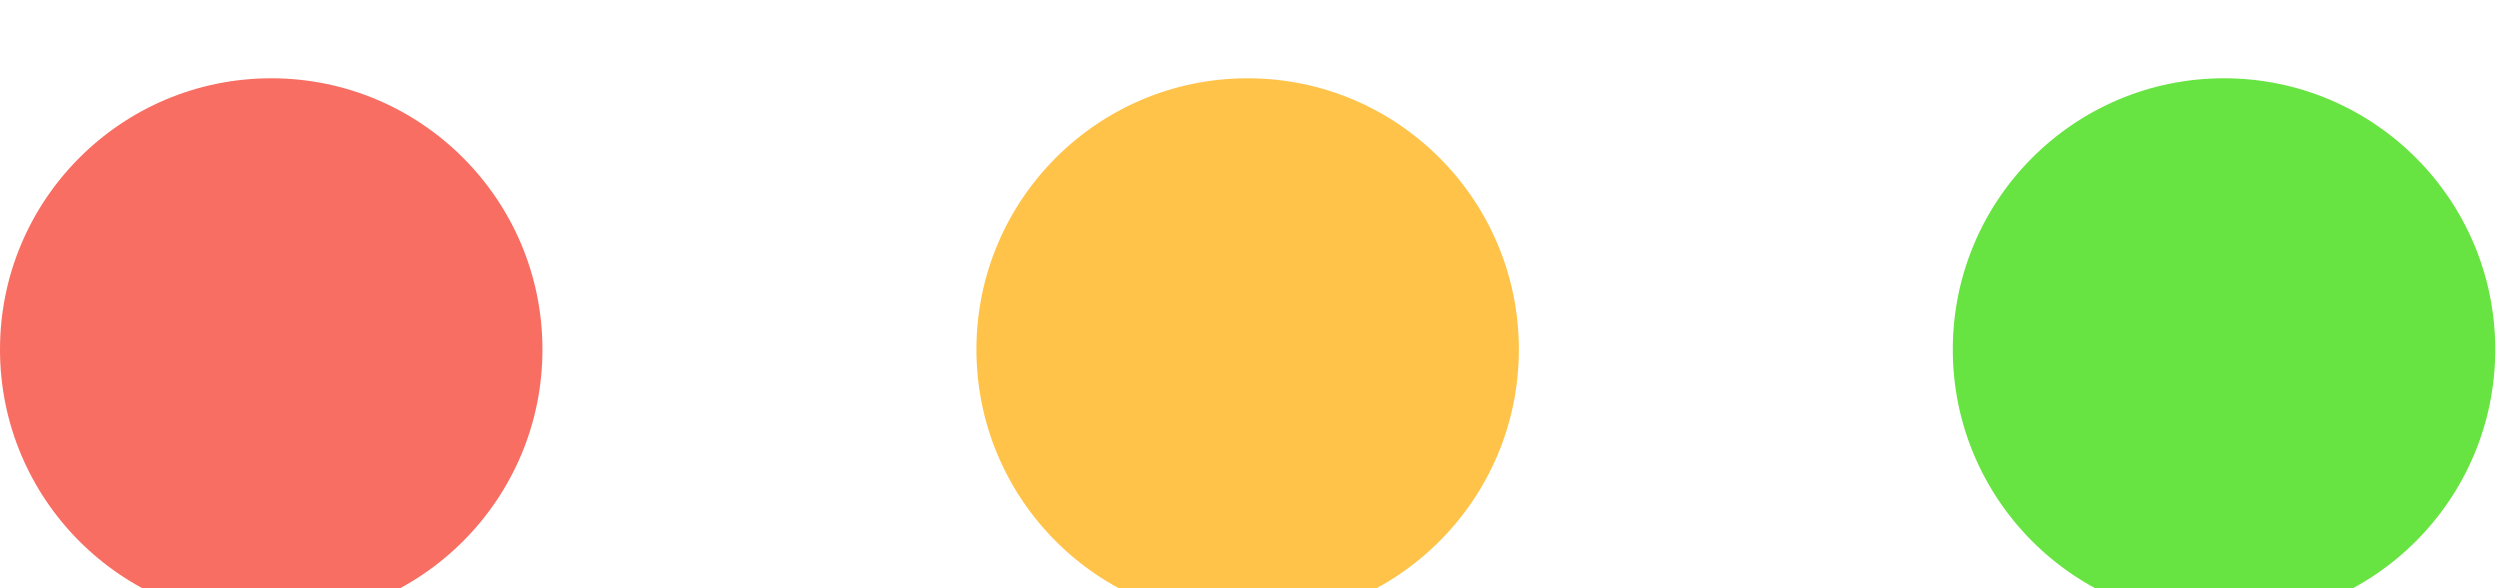
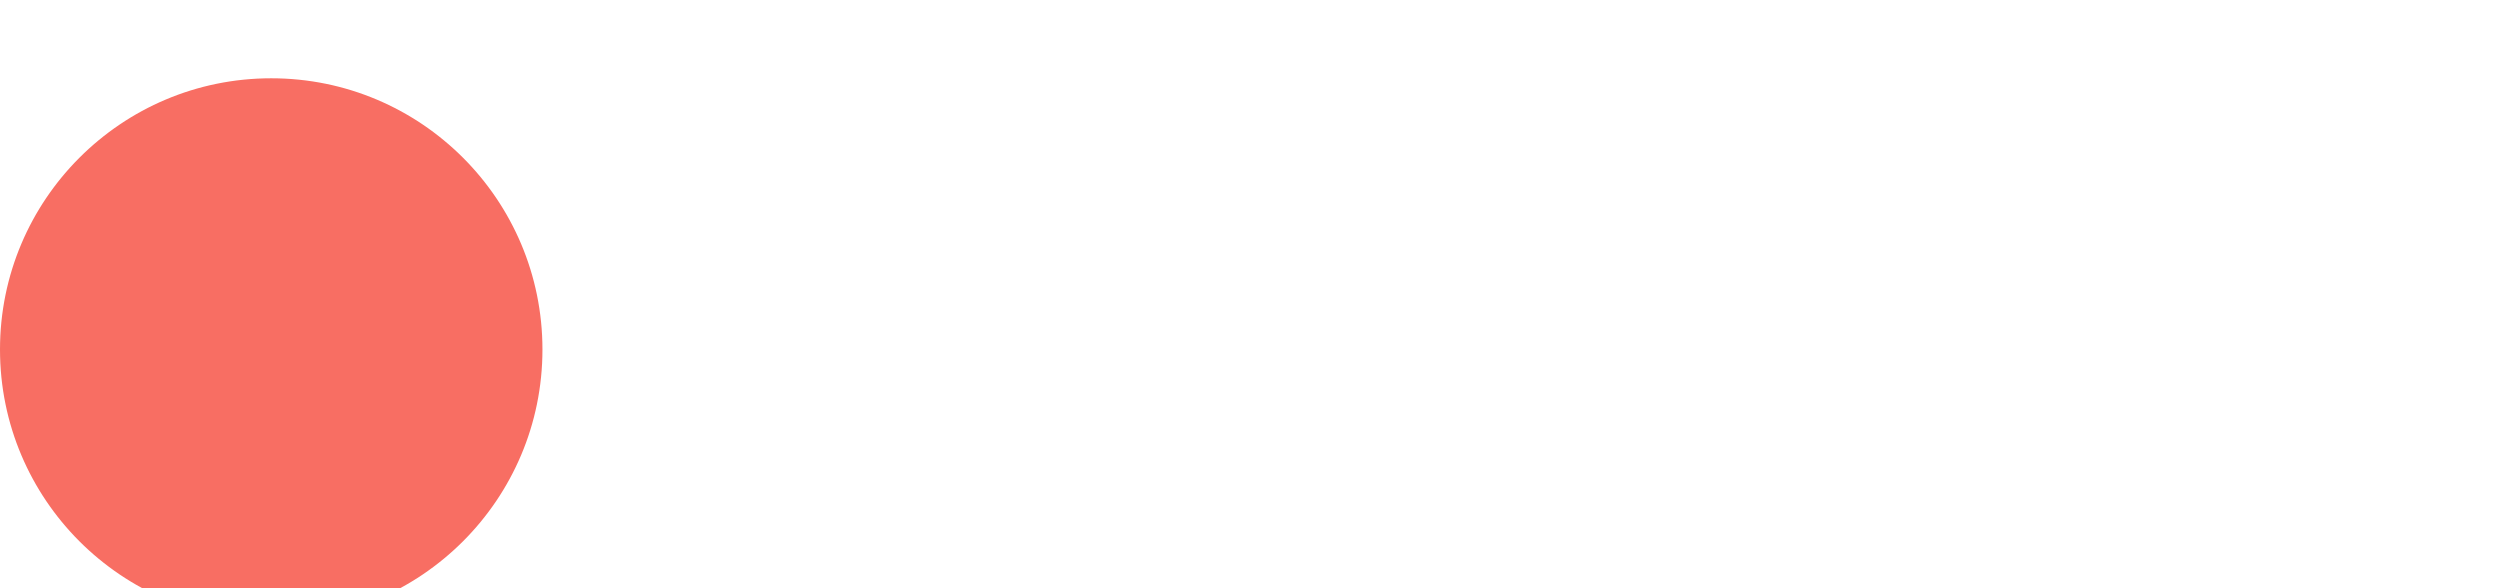
<svg xmlns="http://www.w3.org/2000/svg" width="51" height="12" viewBox="0 0 51 12" fill="none">
  <g filter="url(#filter0_i_30_261)">
    <path d="M0 5.533C0 2.477 2.477 0 5.533 0C8.589 0 11.066 2.477 11.066 5.533C11.066 8.589 8.589 11.066 5.533 11.066C2.477 11.066 0 8.589 0 5.533Z" fill="#F86E63" />
  </g>
  <g filter="url(#filter1_i_30_261)">
-     <path d="M19.919 5.533C19.919 2.477 22.396 0 25.452 0C28.507 0 30.985 2.477 30.985 5.533C30.985 8.589 28.507 11.066 25.452 11.066C22.396 11.066 19.919 8.589 19.919 5.533Z" fill="#FFC349" />
-   </g>
+     </g>
  <g filter="url(#filter2_i_30_261)">
-     <path d="M39.837 5.533C39.837 2.477 42.315 0 45.37 0C48.426 0 50.903 2.477 50.903 5.533C50.903 8.589 48.426 11.066 45.37 11.066C42.315 11.066 39.837 8.589 39.837 5.533Z" fill="#67E342" />
-   </g>
+     </g>
  <defs>
    <filter id="filter0_i_30_261" x="0" y="0" width="11.066" height="12.663" filterUnits="userSpaceOnUse" color-interpolation-filters="sRGB">
      <feFlood flood-opacity="0" result="BackgroundImageFix" />
      <feBlend mode="normal" in="SourceGraphic" in2="BackgroundImageFix" result="shape" />
      <feColorMatrix in="SourceAlpha" type="matrix" values="0 0 0 0 0 0 0 0 0 0 0 0 0 0 0 0 0 0 127 0" result="hardAlpha" />
      <feOffset dy="1.597" />
      <feGaussianBlur stdDeviation="0.798" />
      <feComposite in2="hardAlpha" operator="arithmetic" k2="-1" k3="1" />
      <feColorMatrix type="matrix" values="0 0 0 0 0 0 0 0 0 0 0 0 0 0 0 0 0 0 0.16 0" />
      <feBlend mode="normal" in2="shape" result="effect1_innerShadow_30_261" />
    </filter>
    <filter id="filter1_i_30_261" x="19.919" y="0" width="11.066" height="12.663" filterUnits="userSpaceOnUse" color-interpolation-filters="sRGB">
      <feFlood flood-opacity="0" result="BackgroundImageFix" />
      <feBlend mode="normal" in="SourceGraphic" in2="BackgroundImageFix" result="shape" />
      <feColorMatrix in="SourceAlpha" type="matrix" values="0 0 0 0 0 0 0 0 0 0 0 0 0 0 0 0 0 0 127 0" result="hardAlpha" />
      <feOffset dy="1.597" />
      <feGaussianBlur stdDeviation="0.798" />
      <feComposite in2="hardAlpha" operator="arithmetic" k2="-1" k3="1" />
      <feColorMatrix type="matrix" values="0 0 0 0 0 0 0 0 0 0 0 0 0 0 0 0 0 0 0.16 0" />
      <feBlend mode="normal" in2="shape" result="effect1_innerShadow_30_261" />
    </filter>
    <filter id="filter2_i_30_261" x="39.837" y="0" width="11.066" height="12.663" filterUnits="userSpaceOnUse" color-interpolation-filters="sRGB">
      <feFlood flood-opacity="0" result="BackgroundImageFix" />
      <feBlend mode="normal" in="SourceGraphic" in2="BackgroundImageFix" result="shape" />
      <feColorMatrix in="SourceAlpha" type="matrix" values="0 0 0 0 0 0 0 0 0 0 0 0 0 0 0 0 0 0 127 0" result="hardAlpha" />
      <feOffset dy="1.597" />
      <feGaussianBlur stdDeviation="0.798" />
      <feComposite in2="hardAlpha" operator="arithmetic" k2="-1" k3="1" />
      <feColorMatrix type="matrix" values="0 0 0 0 0 0 0 0 0 0 0 0 0 0 0 0 0 0 0.16 0" />
      <feBlend mode="normal" in2="shape" result="effect1_innerShadow_30_261" />
    </filter>
  </defs>
</svg>